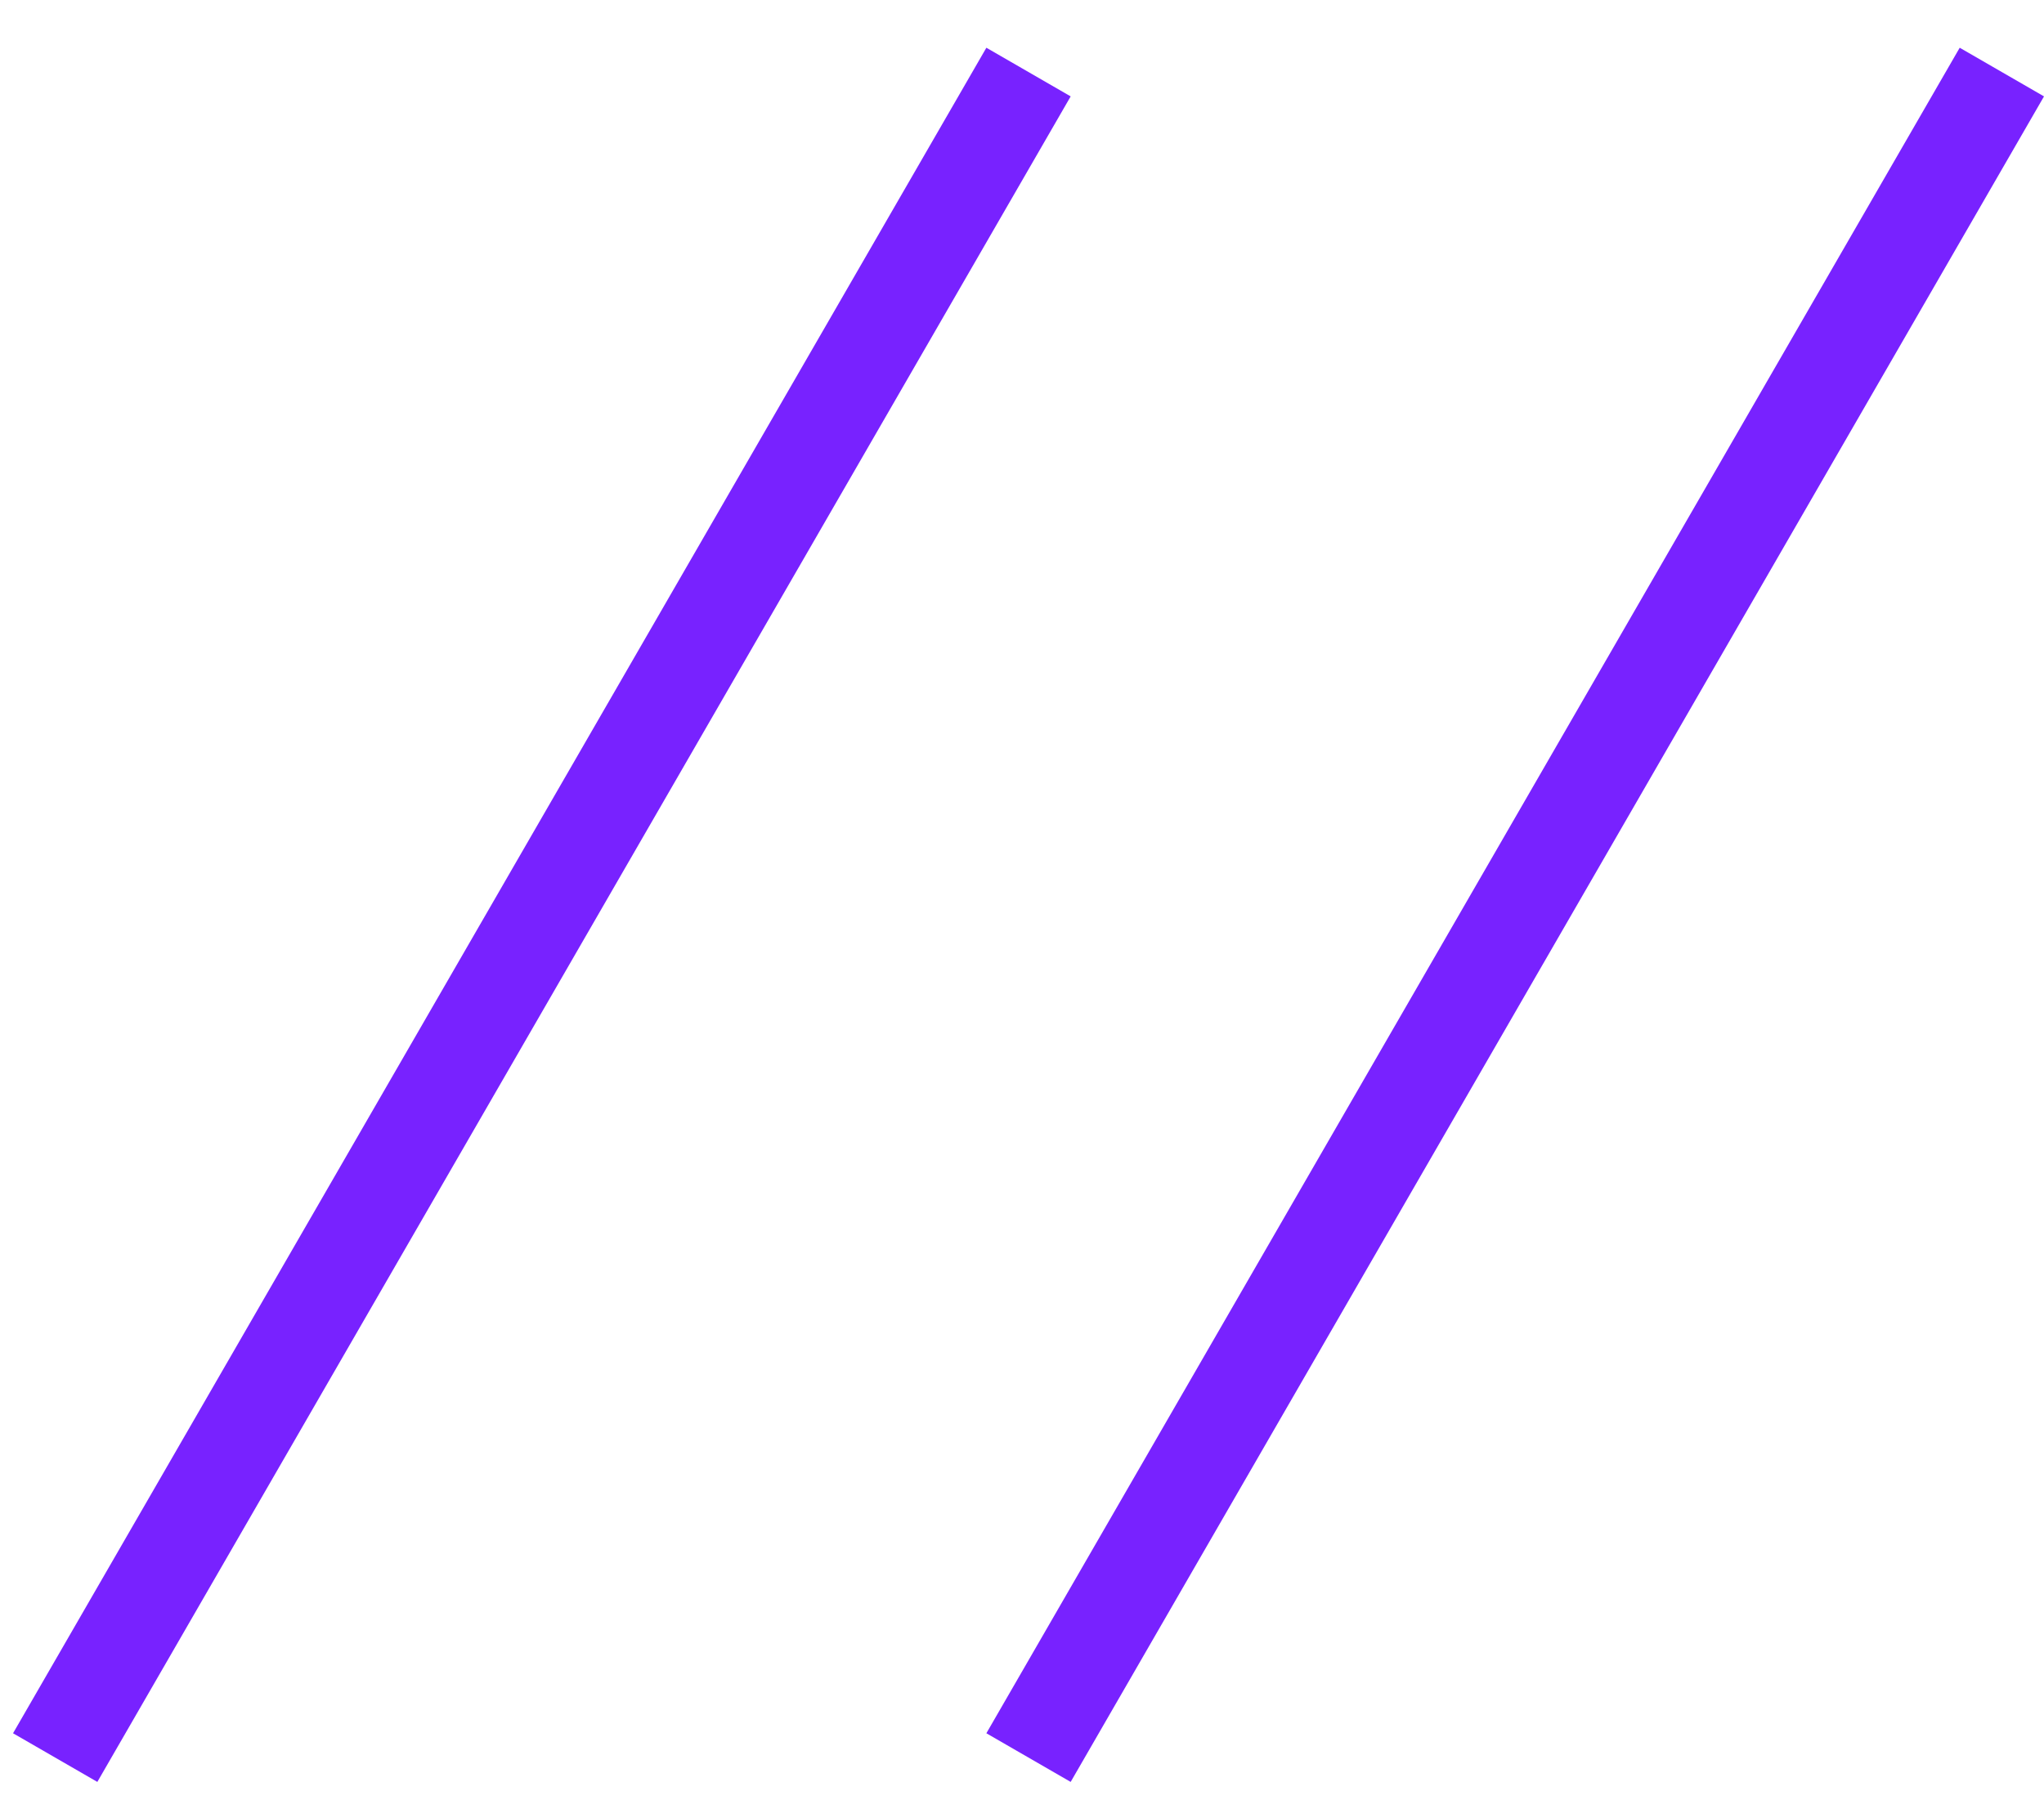
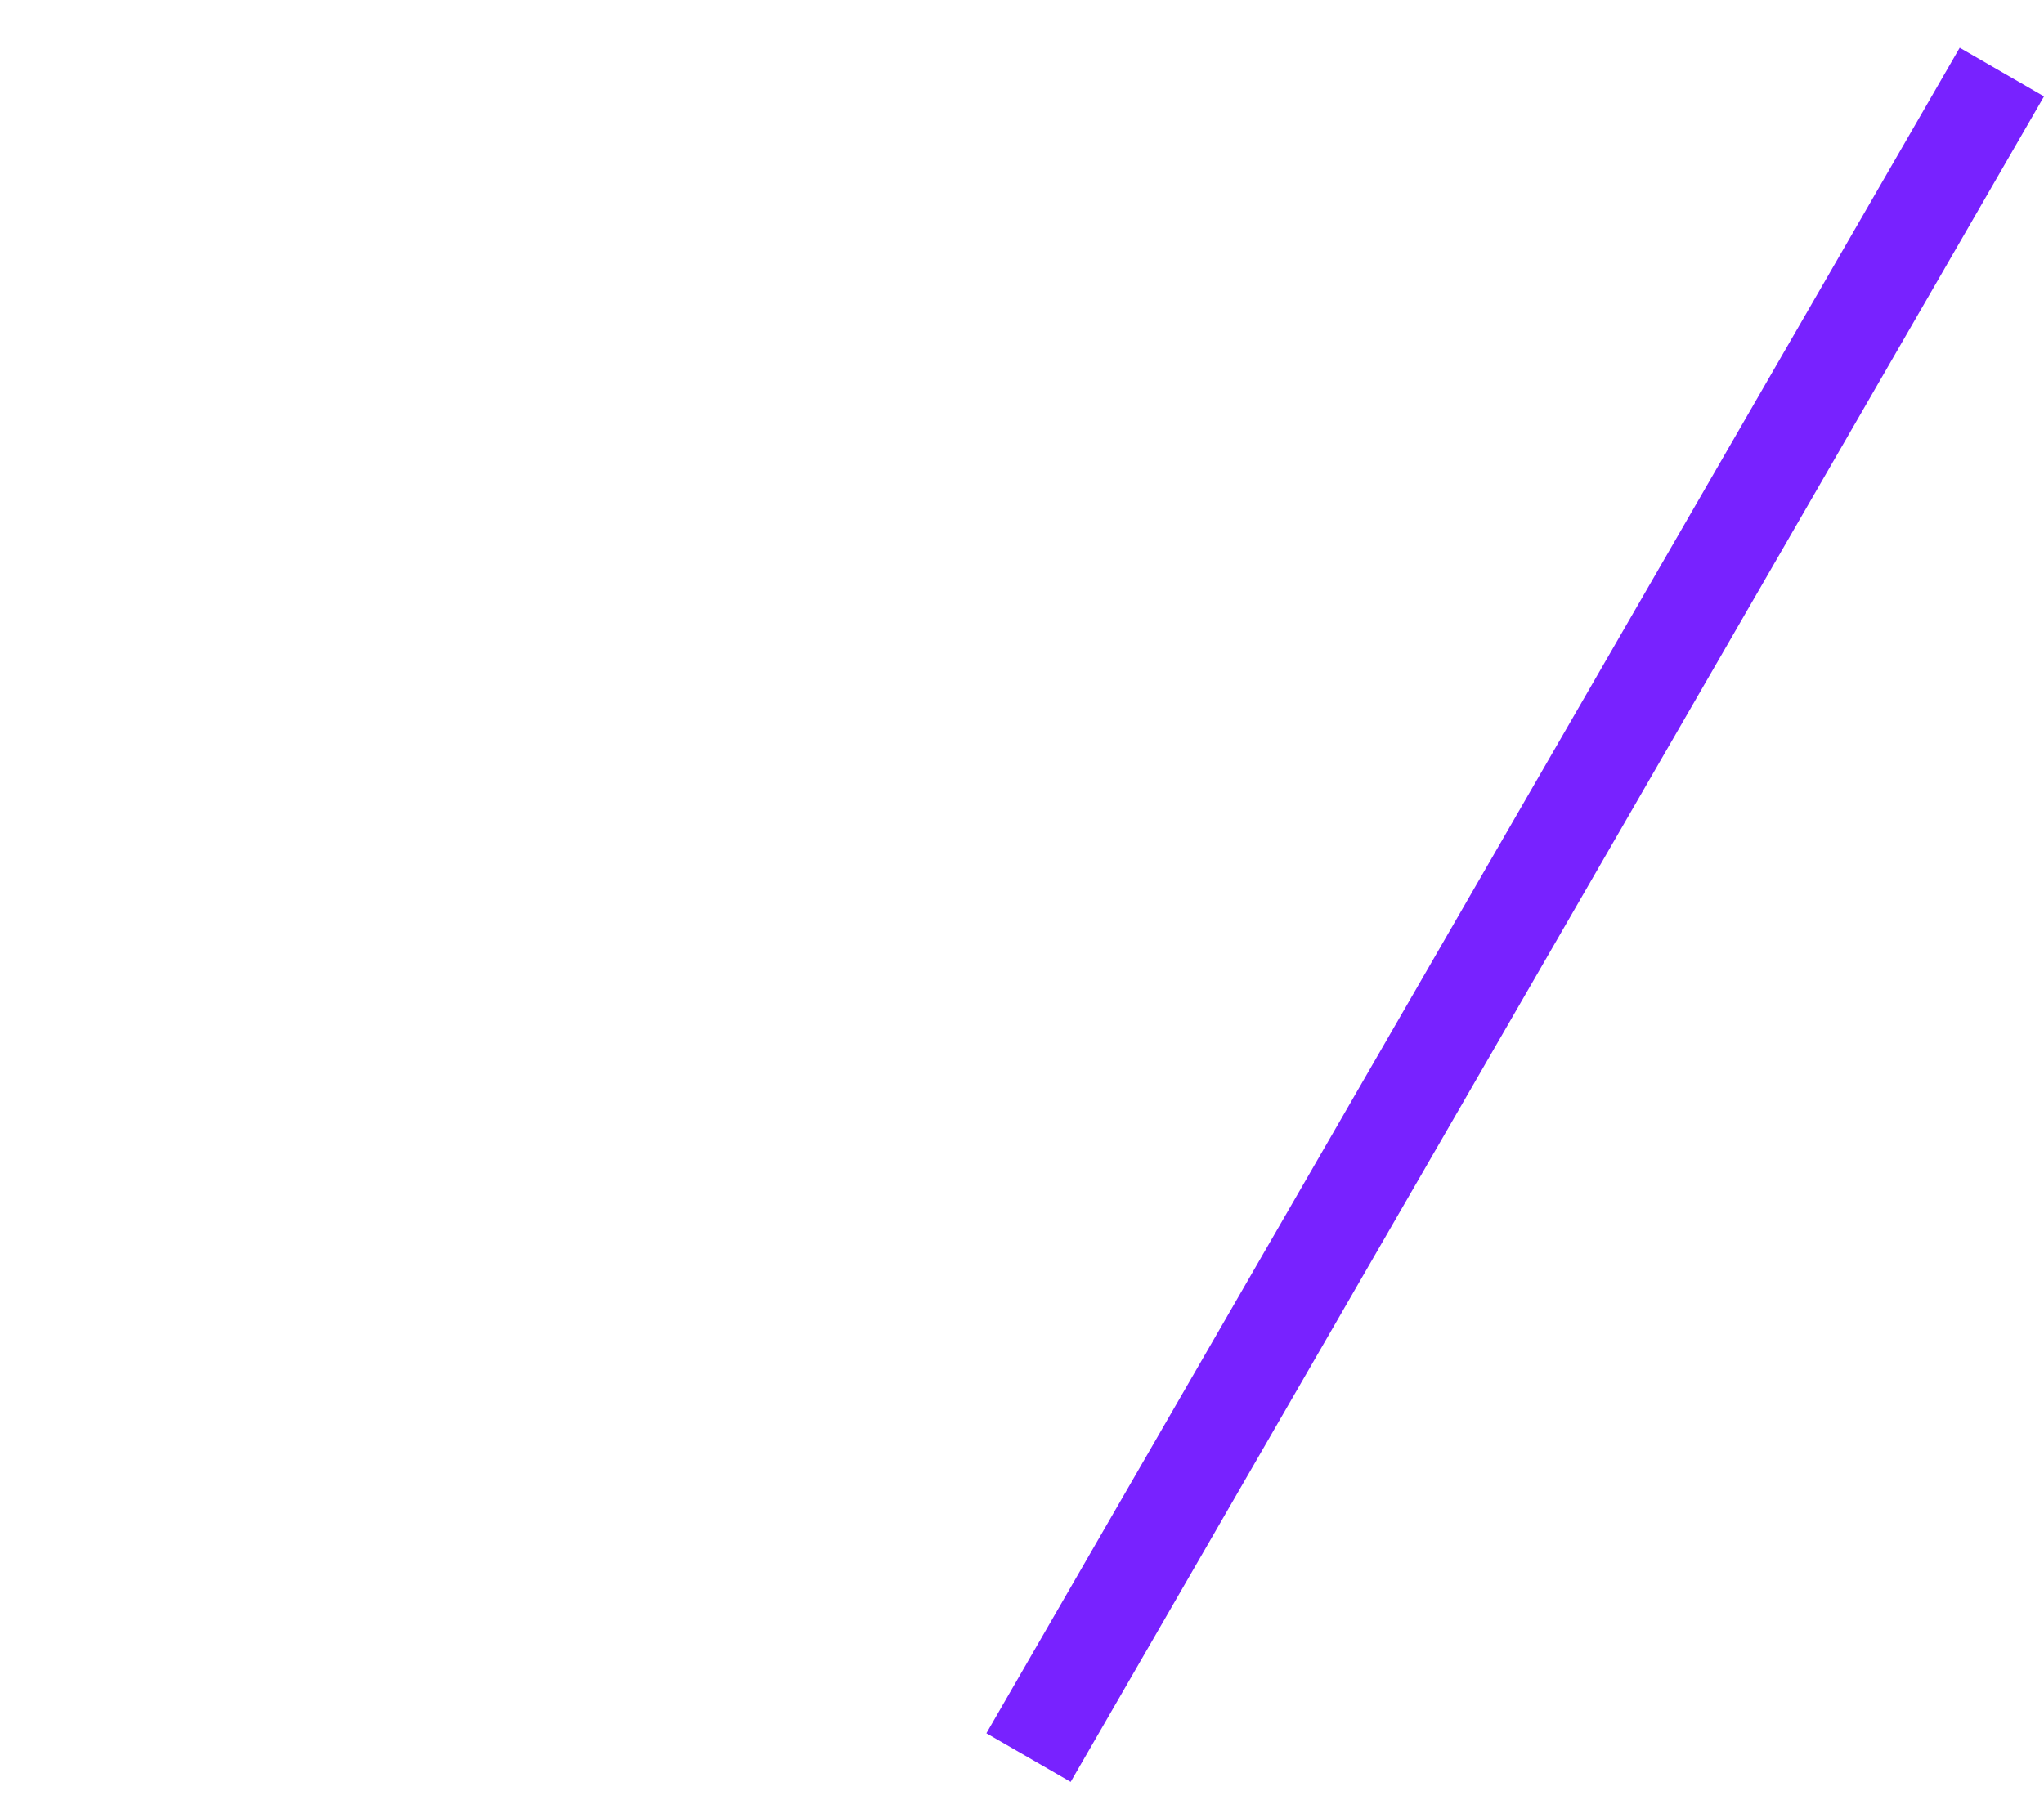
<svg xmlns="http://www.w3.org/2000/svg" width="42" height="37" viewBox="0 0 42 37" fill="none">
  <g id="Frame 348">
-     <line id="Line 26" x1="1.134" y1="36.122" x2="21.134" y2="1.481" stroke="#7822FF" stroke-width="2" />
    <line id="Line 27" x1="21.134" y1="36.122" x2="41.134" y2="1.481" stroke="#7822FF" stroke-width="2" />
  </g>
</svg>